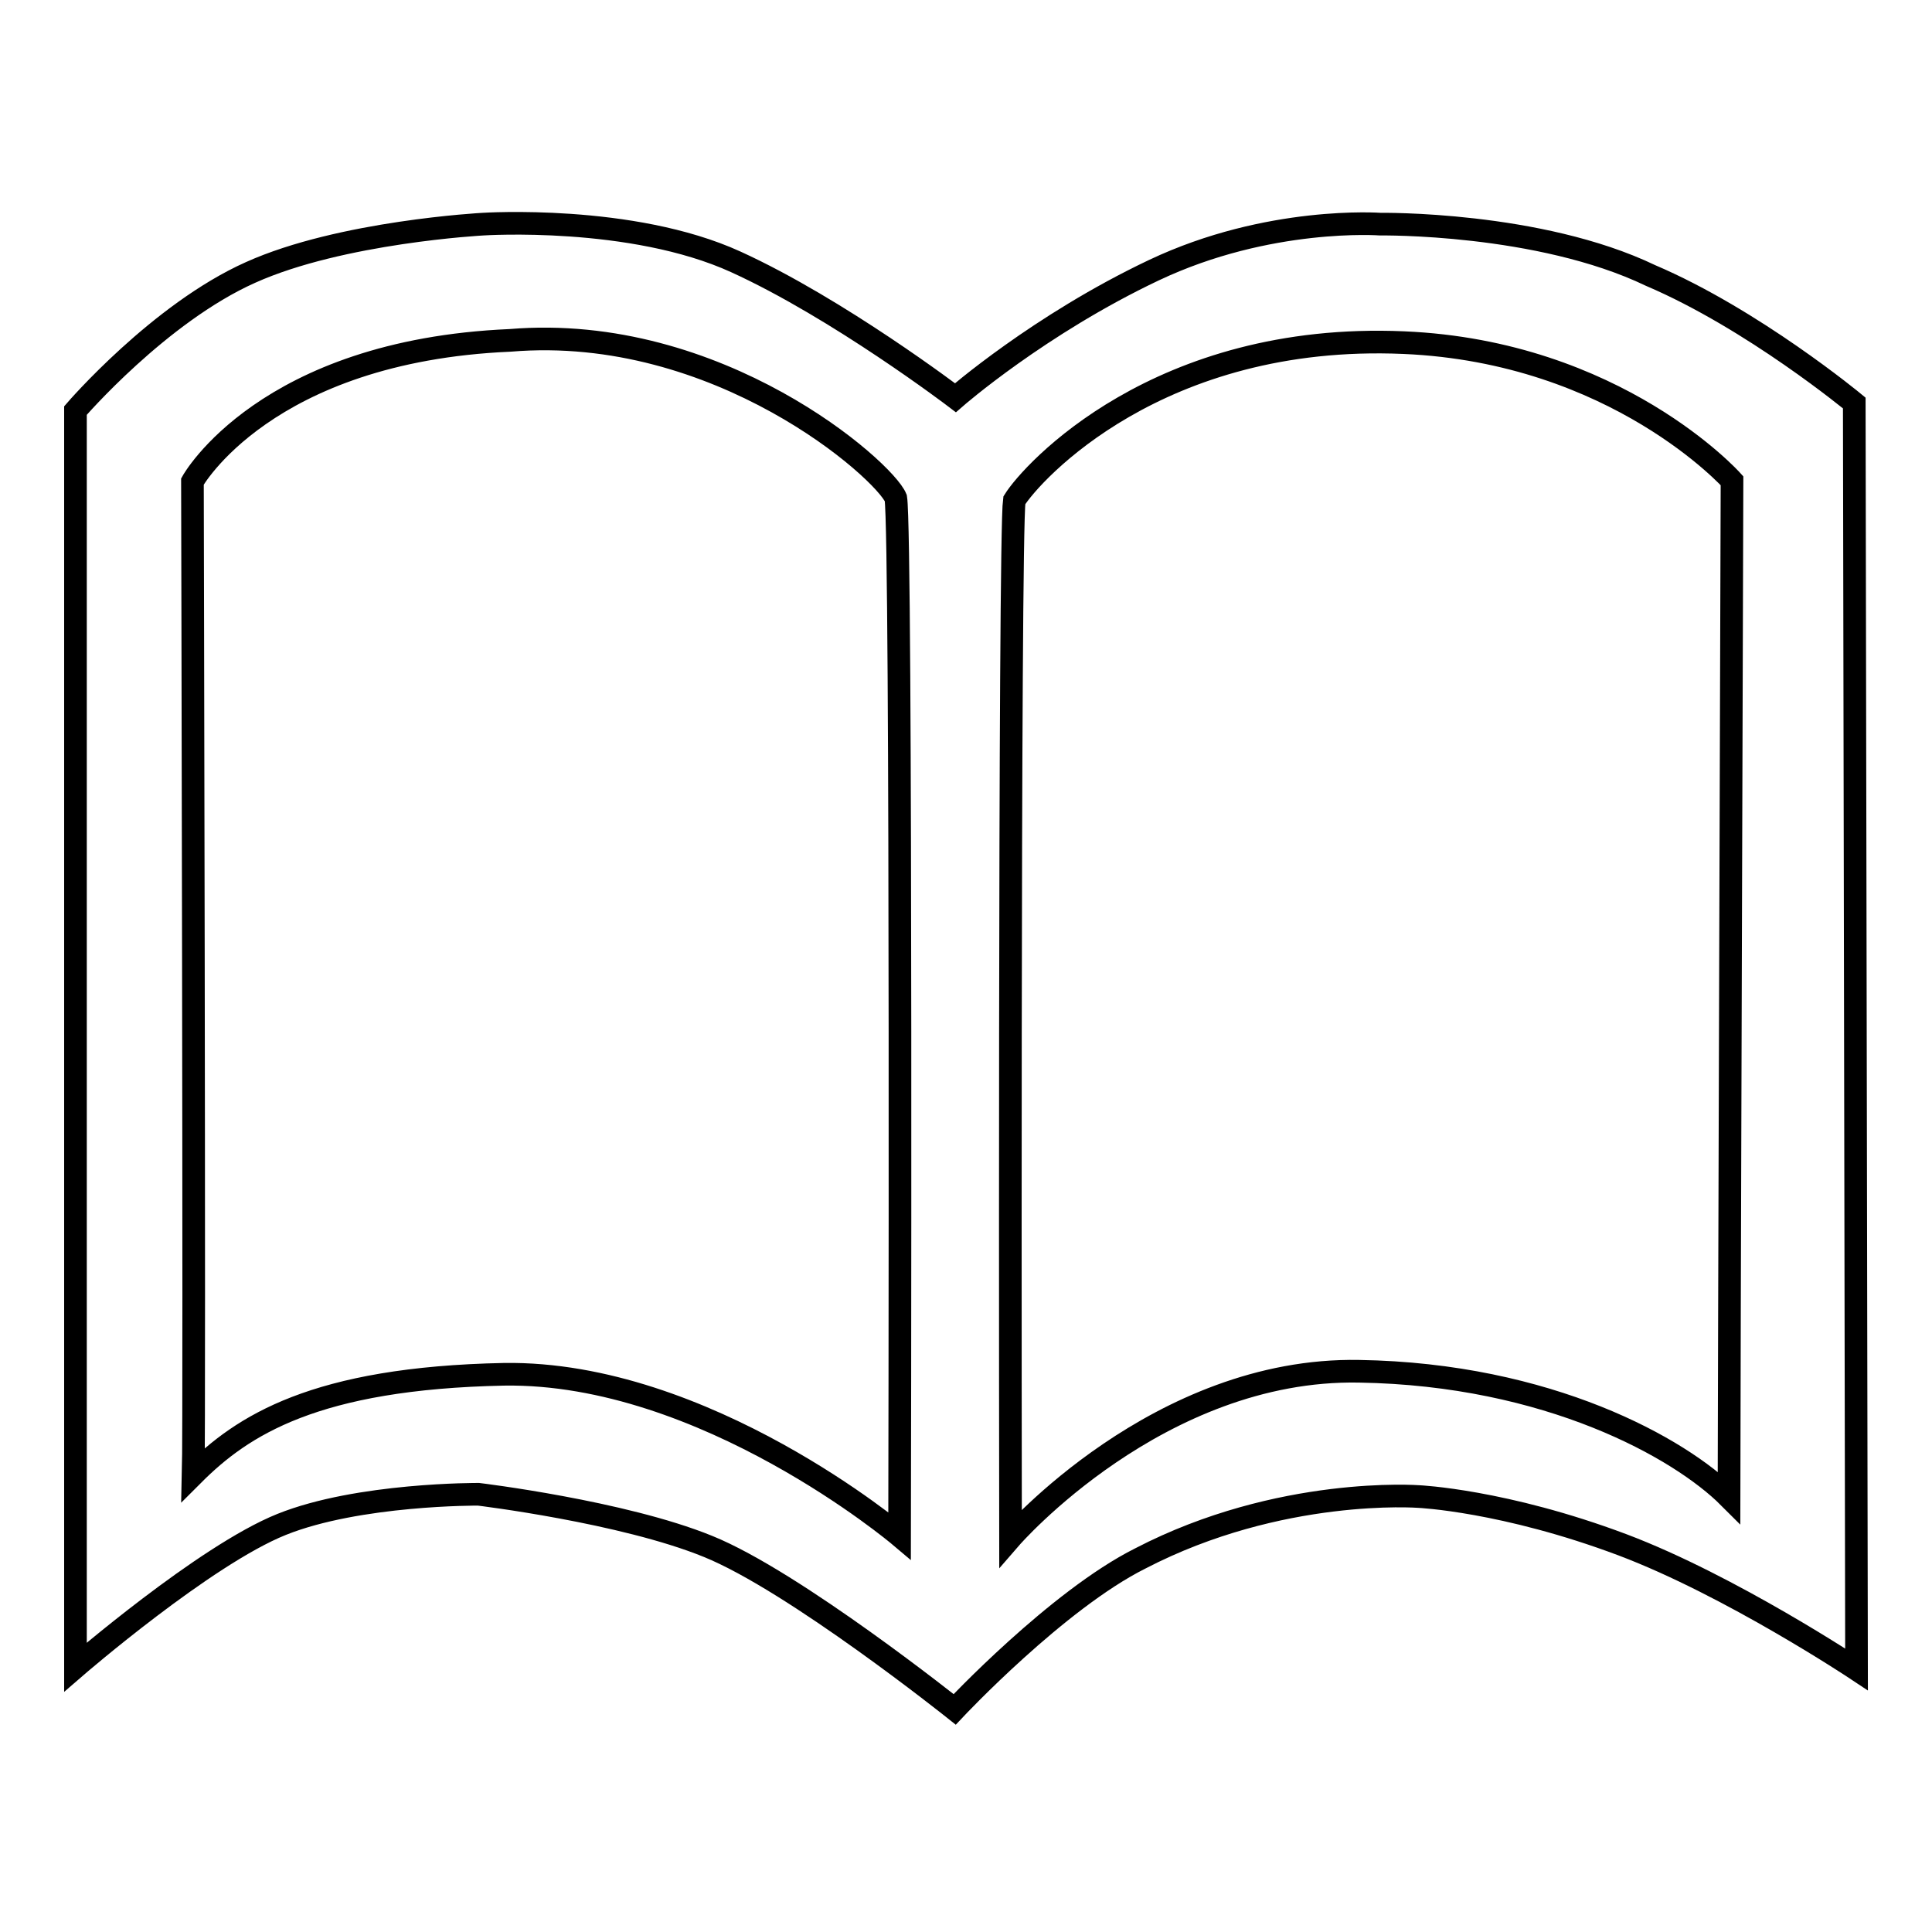
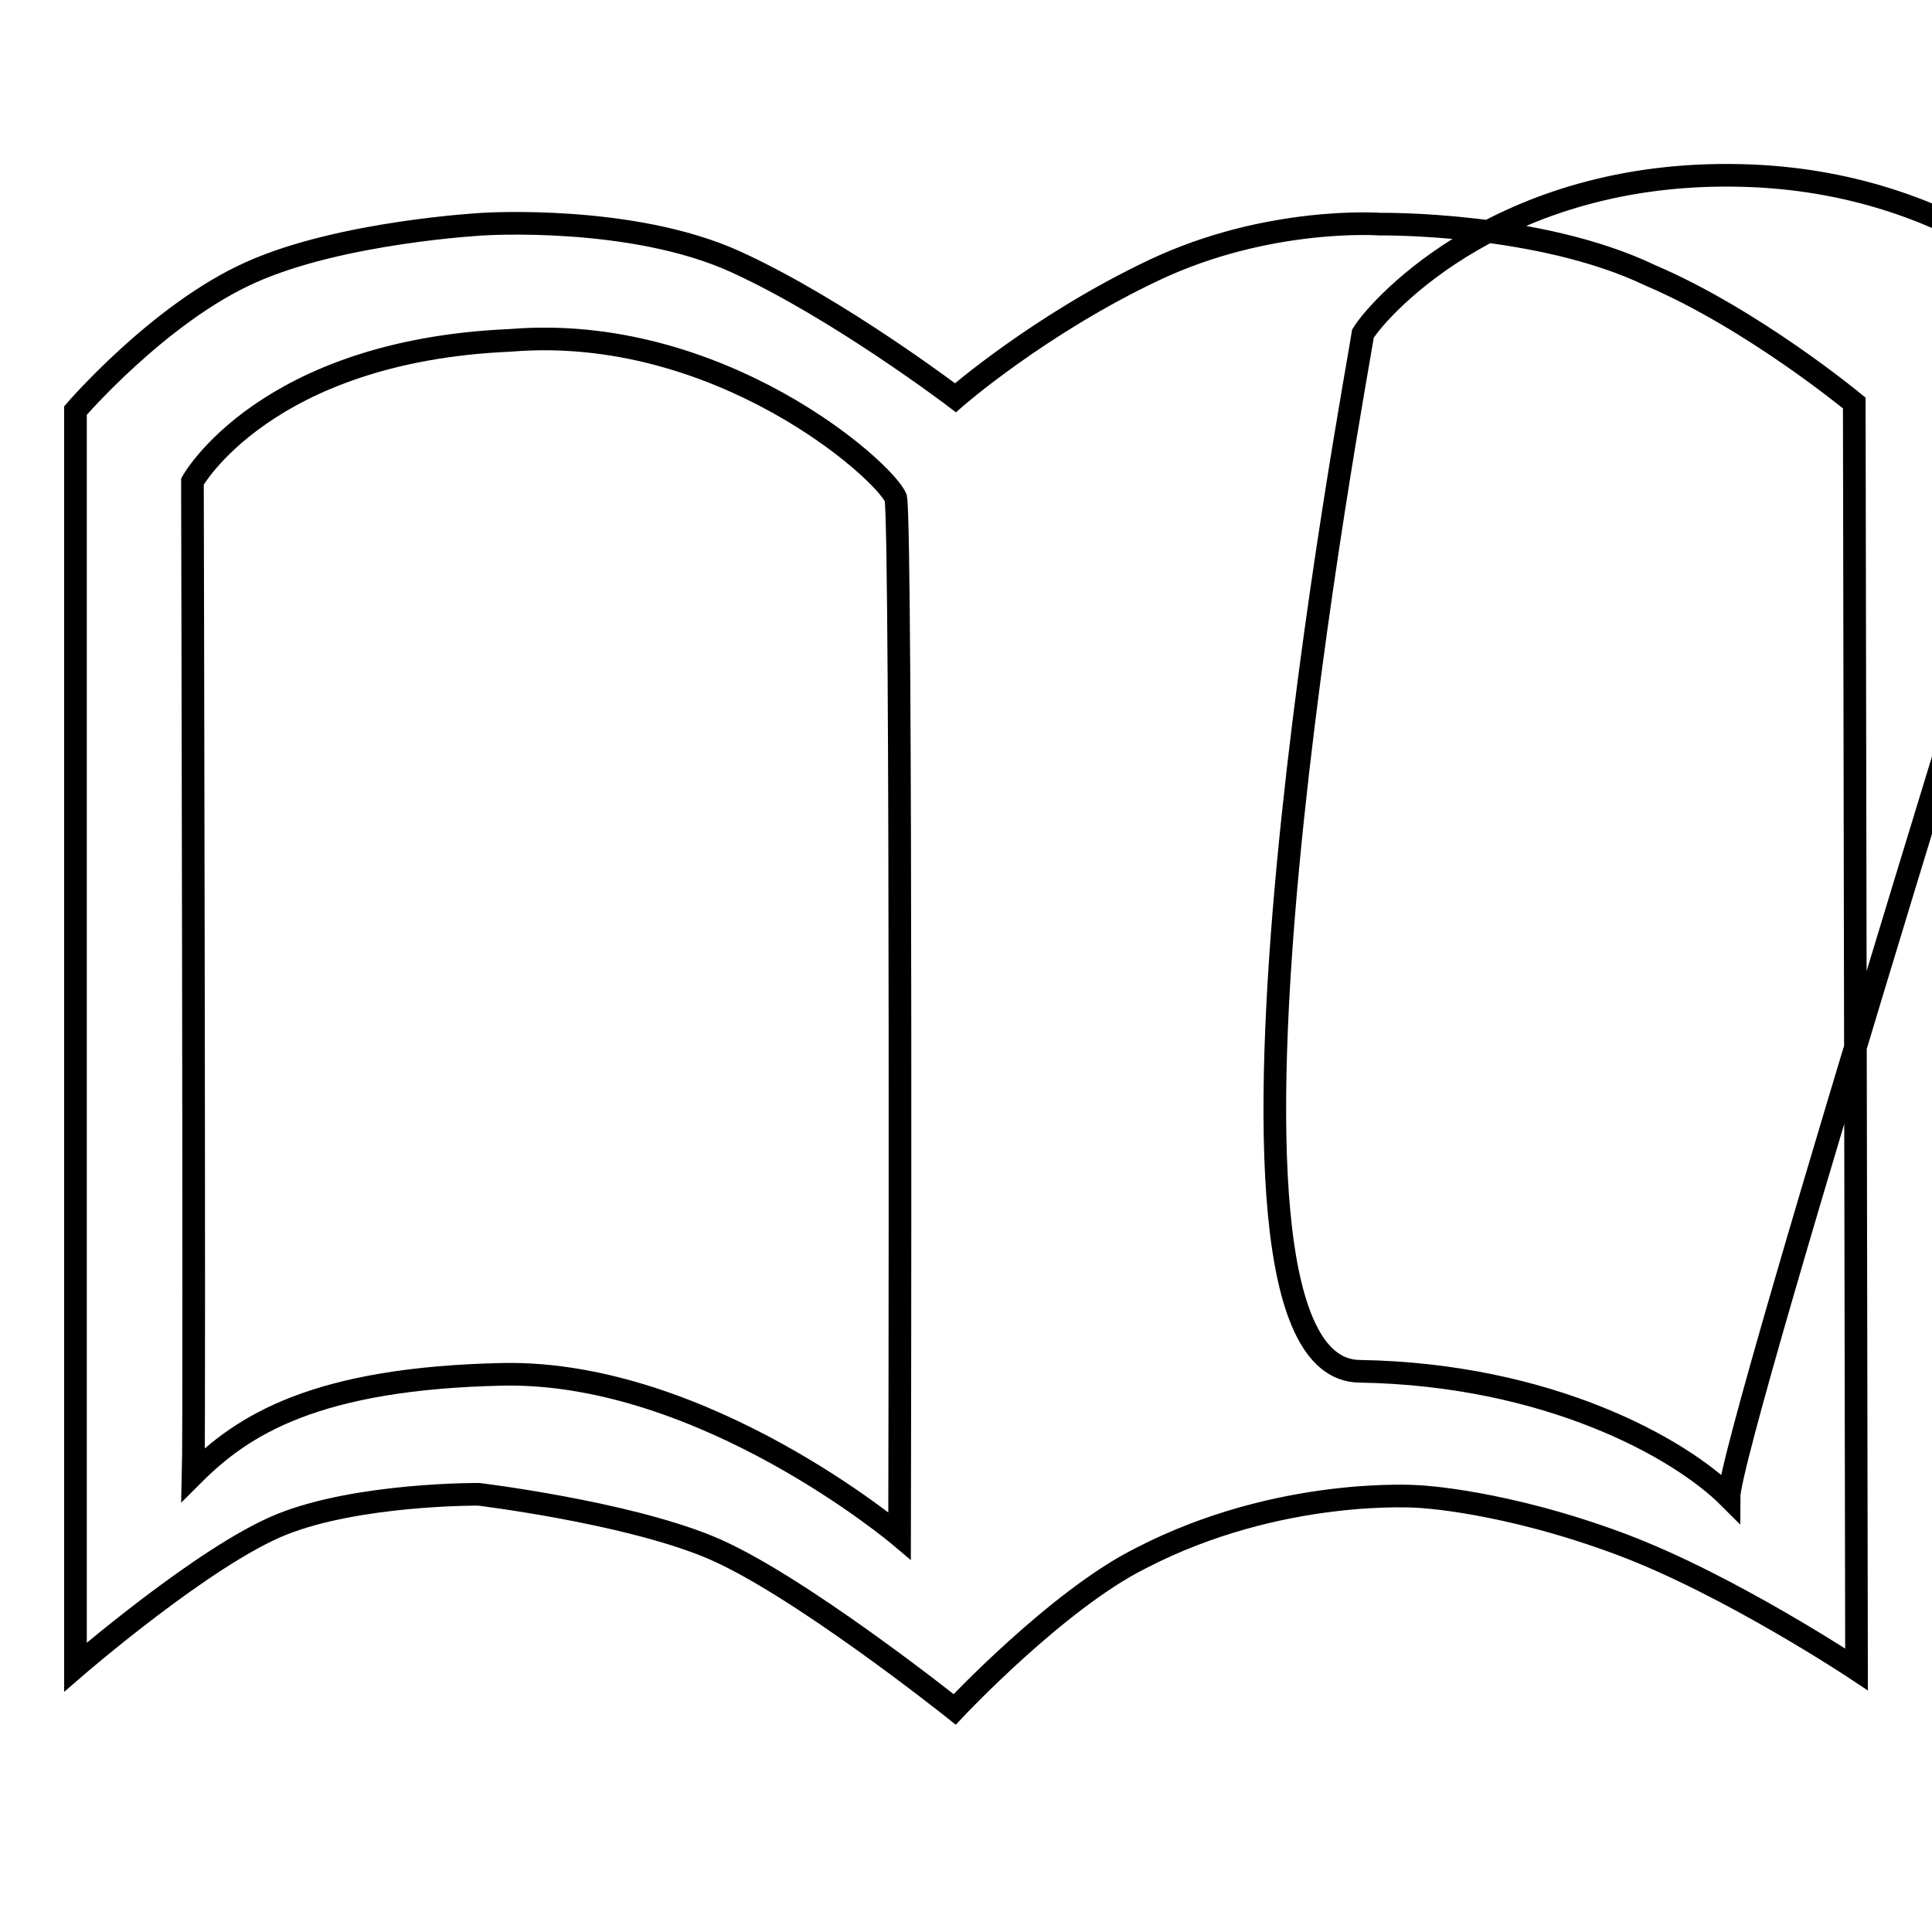
<svg xmlns="http://www.w3.org/2000/svg" version="1.1" x="0px" y="0px" viewBox="0 0 256 256" enable-background="new 0 0 256 256" xml:space="preserve">
  <g>
    <g>
-       <path stroke-width="3" fill-opacity="0" stroke="#000000" d="M245.7,53.4L245.7,53.4c0,0-13.4-11.1-27-16.9c-14.8-7.1-35.8-6.8-35.8-6.8s-14.8-1.1-30,6.1c-15.2,7.2-26.3,16.9-26.3,16.9s-15.5-11.8-29.1-18C83.7,28.4,64,29.7,64,29.7s-18.8,1-30.8,6.4C21.1,41.5,10,54.4,10,54.4v166.5c0,0,17.1-14.8,27.3-18.9c10.2-4.1,26.1-4,26.1-4s19.1,2.3,30.4,6.9c11.4,4.6,32.7,21.6,32.7,21.6s13.6-14.5,24.6-20c18.5-9.6,36.9-8.2,36.9-8.2s11.3,0.5,27,6.4c14.3,5.4,31,16.5,31,16.5L245.7,53.4z M119.2,203.5c0,0-25.8-21.8-52.4-21.4c-25.1,0.5-34.7,6.8-41.2,13.3c0.2-7.7-0.1-131.6-0.1-131.6s9.6-17.3,42.1-18.7c27.6-2.3,49.6,17.2,51.1,20.9C119.5,71,119.2,203.5,119.2,203.5z M229.1,198.4c-6.5-6.5-23.9-16.3-49-16.7c-26.6-0.5-46.2,22.1-46.2,22.1s-0.2-132.6,0.5-137.5c2.3-3.7,19.1-22.3,51.6-20.9c28.2,1.2,43.5,18.3,43.5,18.3S229.1,190.8,229.1,198.4z" />
-       <path stroke-width="3" fill-opacity="0" stroke="#000000" d="M234.9,202.7" />
+       <path stroke-width="3" fill-opacity="0" stroke="#000000" d="M245.7,53.4L245.7,53.4c0,0-13.4-11.1-27-16.9c-14.8-7.1-35.8-6.8-35.8-6.8s-14.8-1.1-30,6.1c-15.2,7.2-26.3,16.9-26.3,16.9s-15.5-11.8-29.1-18C83.7,28.4,64,29.7,64,29.7s-18.8,1-30.8,6.4C21.1,41.5,10,54.4,10,54.4v166.5c0,0,17.1-14.8,27.3-18.9c10.2-4.1,26.1-4,26.1-4s19.1,2.3,30.4,6.9c11.4,4.6,32.7,21.6,32.7,21.6s13.6-14.5,24.6-20c18.5-9.6,36.9-8.2,36.9-8.2s11.3,0.5,27,6.4c14.3,5.4,31,16.5,31,16.5L245.7,53.4z M119.2,203.5c0,0-25.8-21.8-52.4-21.4c-25.1,0.5-34.7,6.8-41.2,13.3c0.2-7.7-0.1-131.6-0.1-131.6s9.6-17.3,42.1-18.7c27.6-2.3,49.6,17.2,51.1,20.9C119.5,71,119.2,203.5,119.2,203.5z M229.1,198.4c-6.5-6.5-23.9-16.3-49-16.7s-0.2-132.6,0.5-137.5c2.3-3.7,19.1-22.3,51.6-20.9c28.2,1.2,43.5,18.3,43.5,18.3S229.1,190.8,229.1,198.4z" />
    </g>
  </g>
</svg>